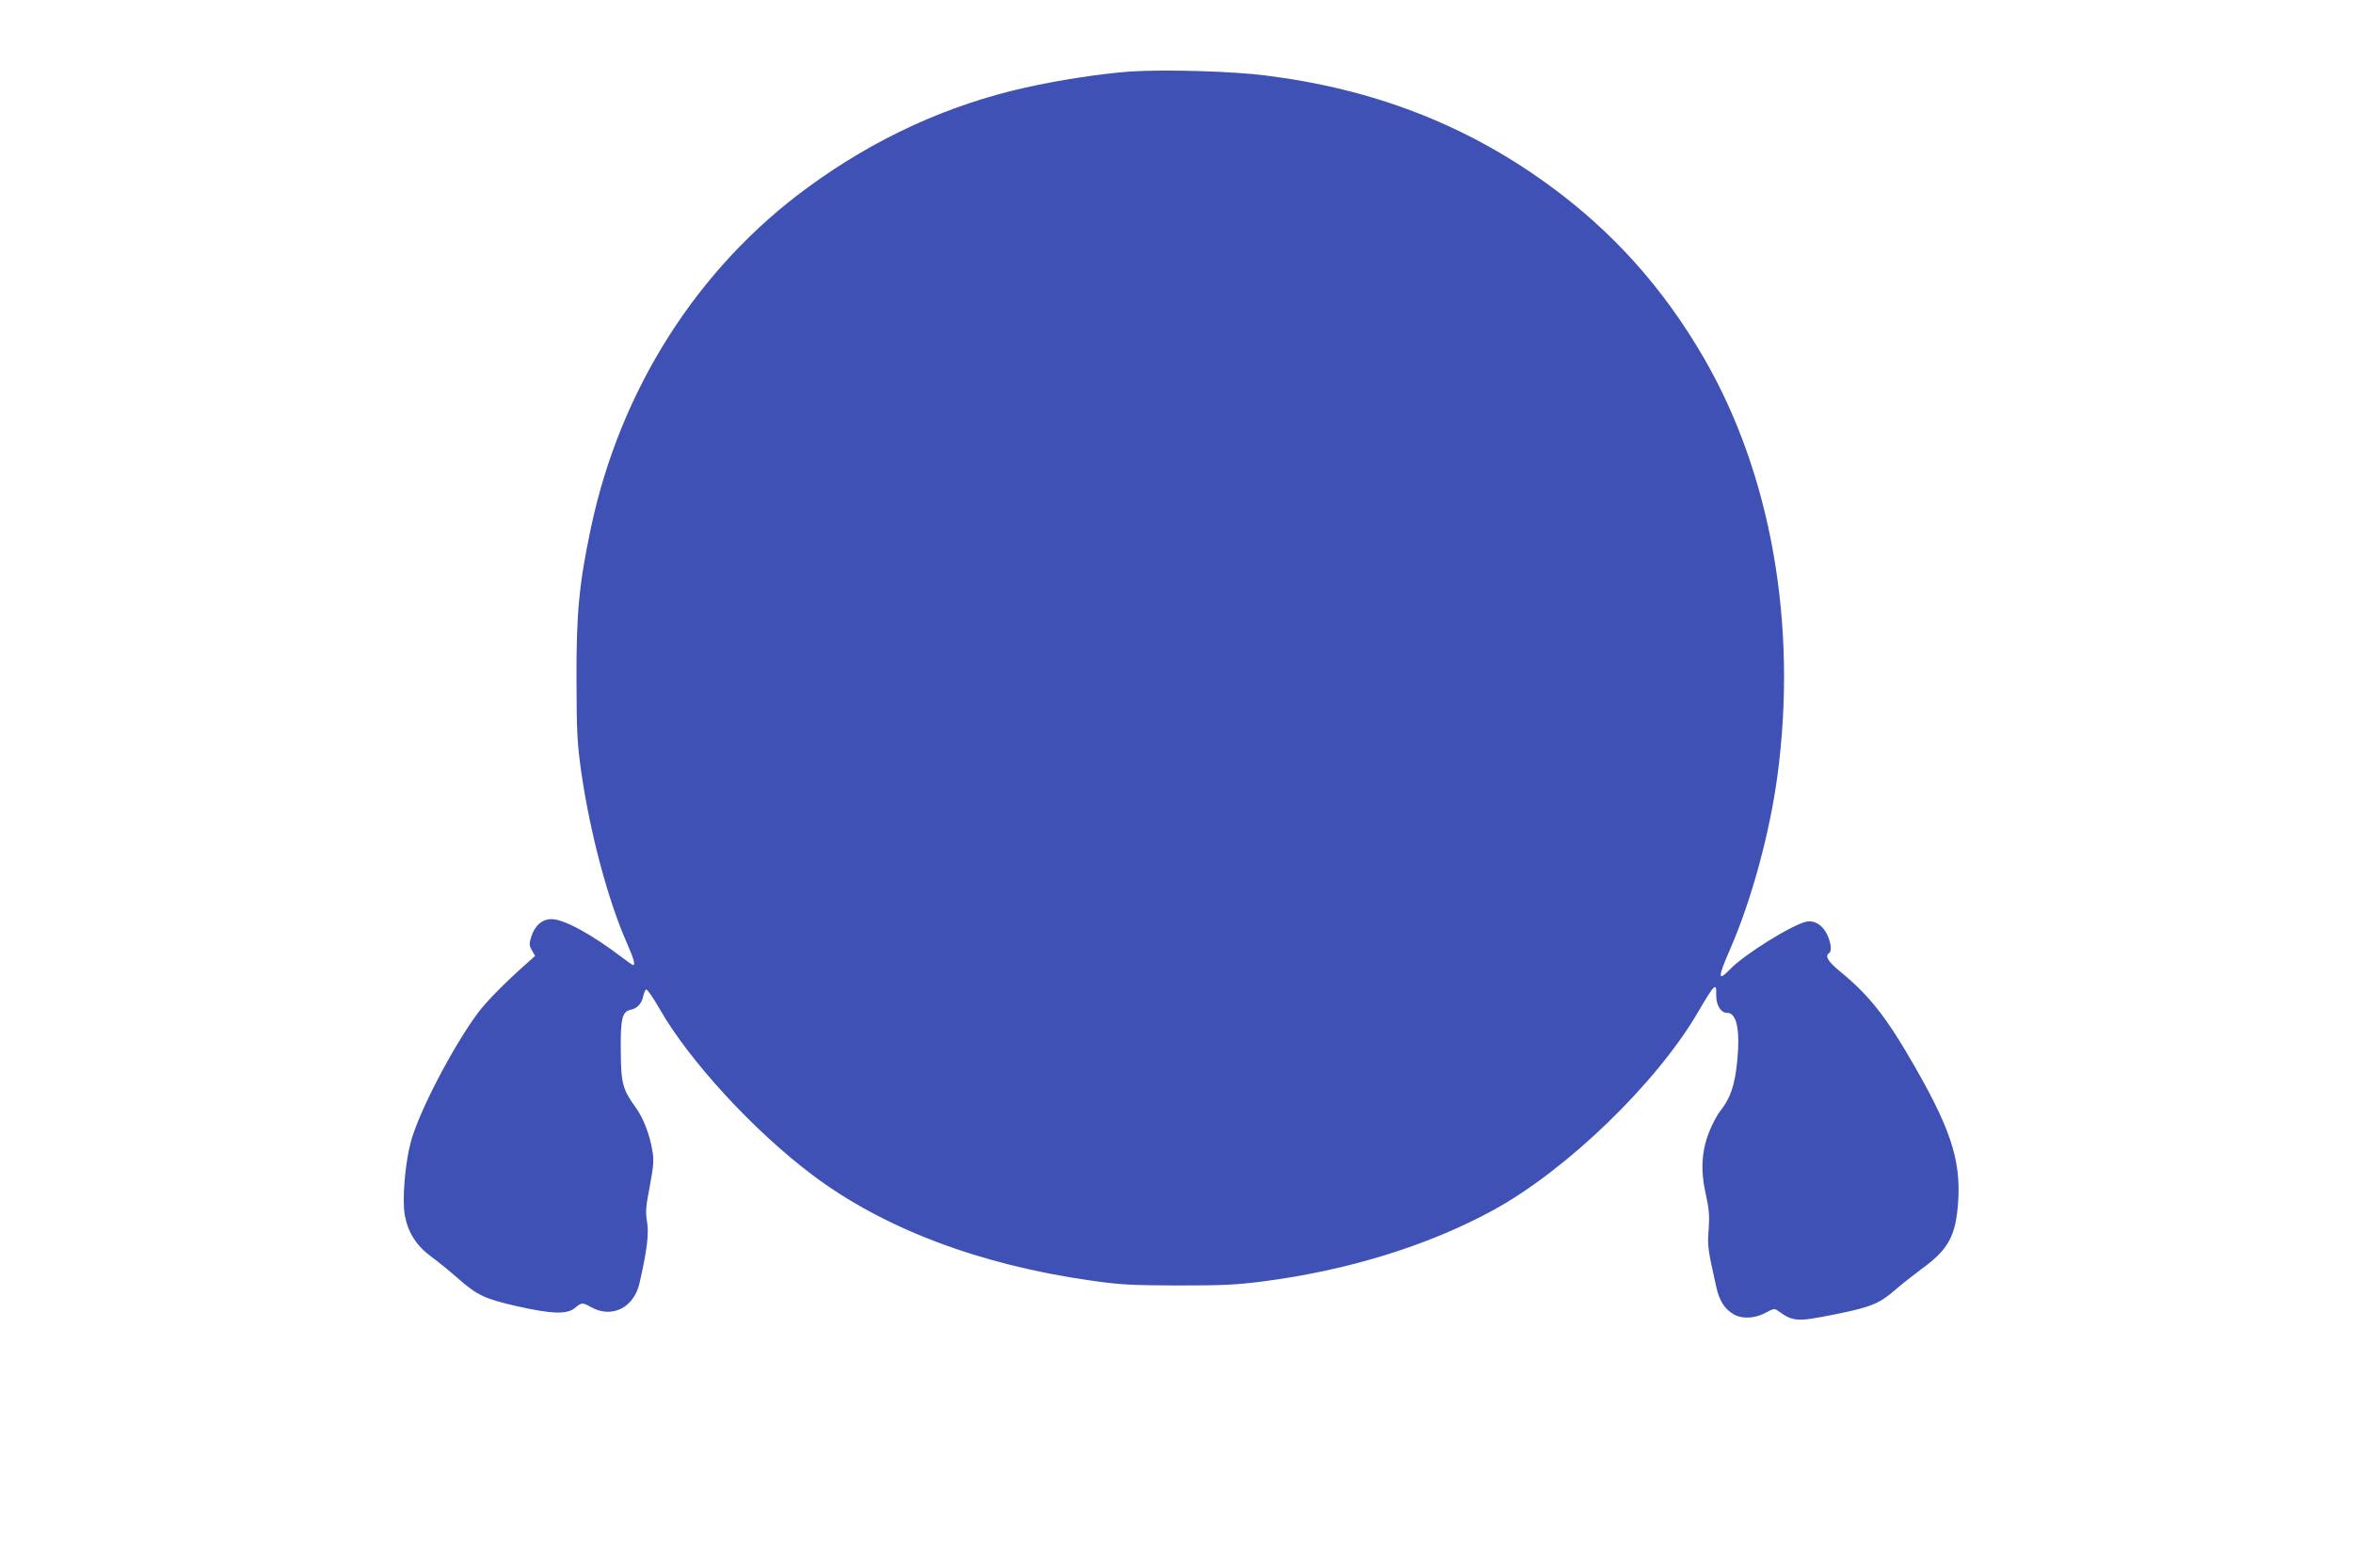
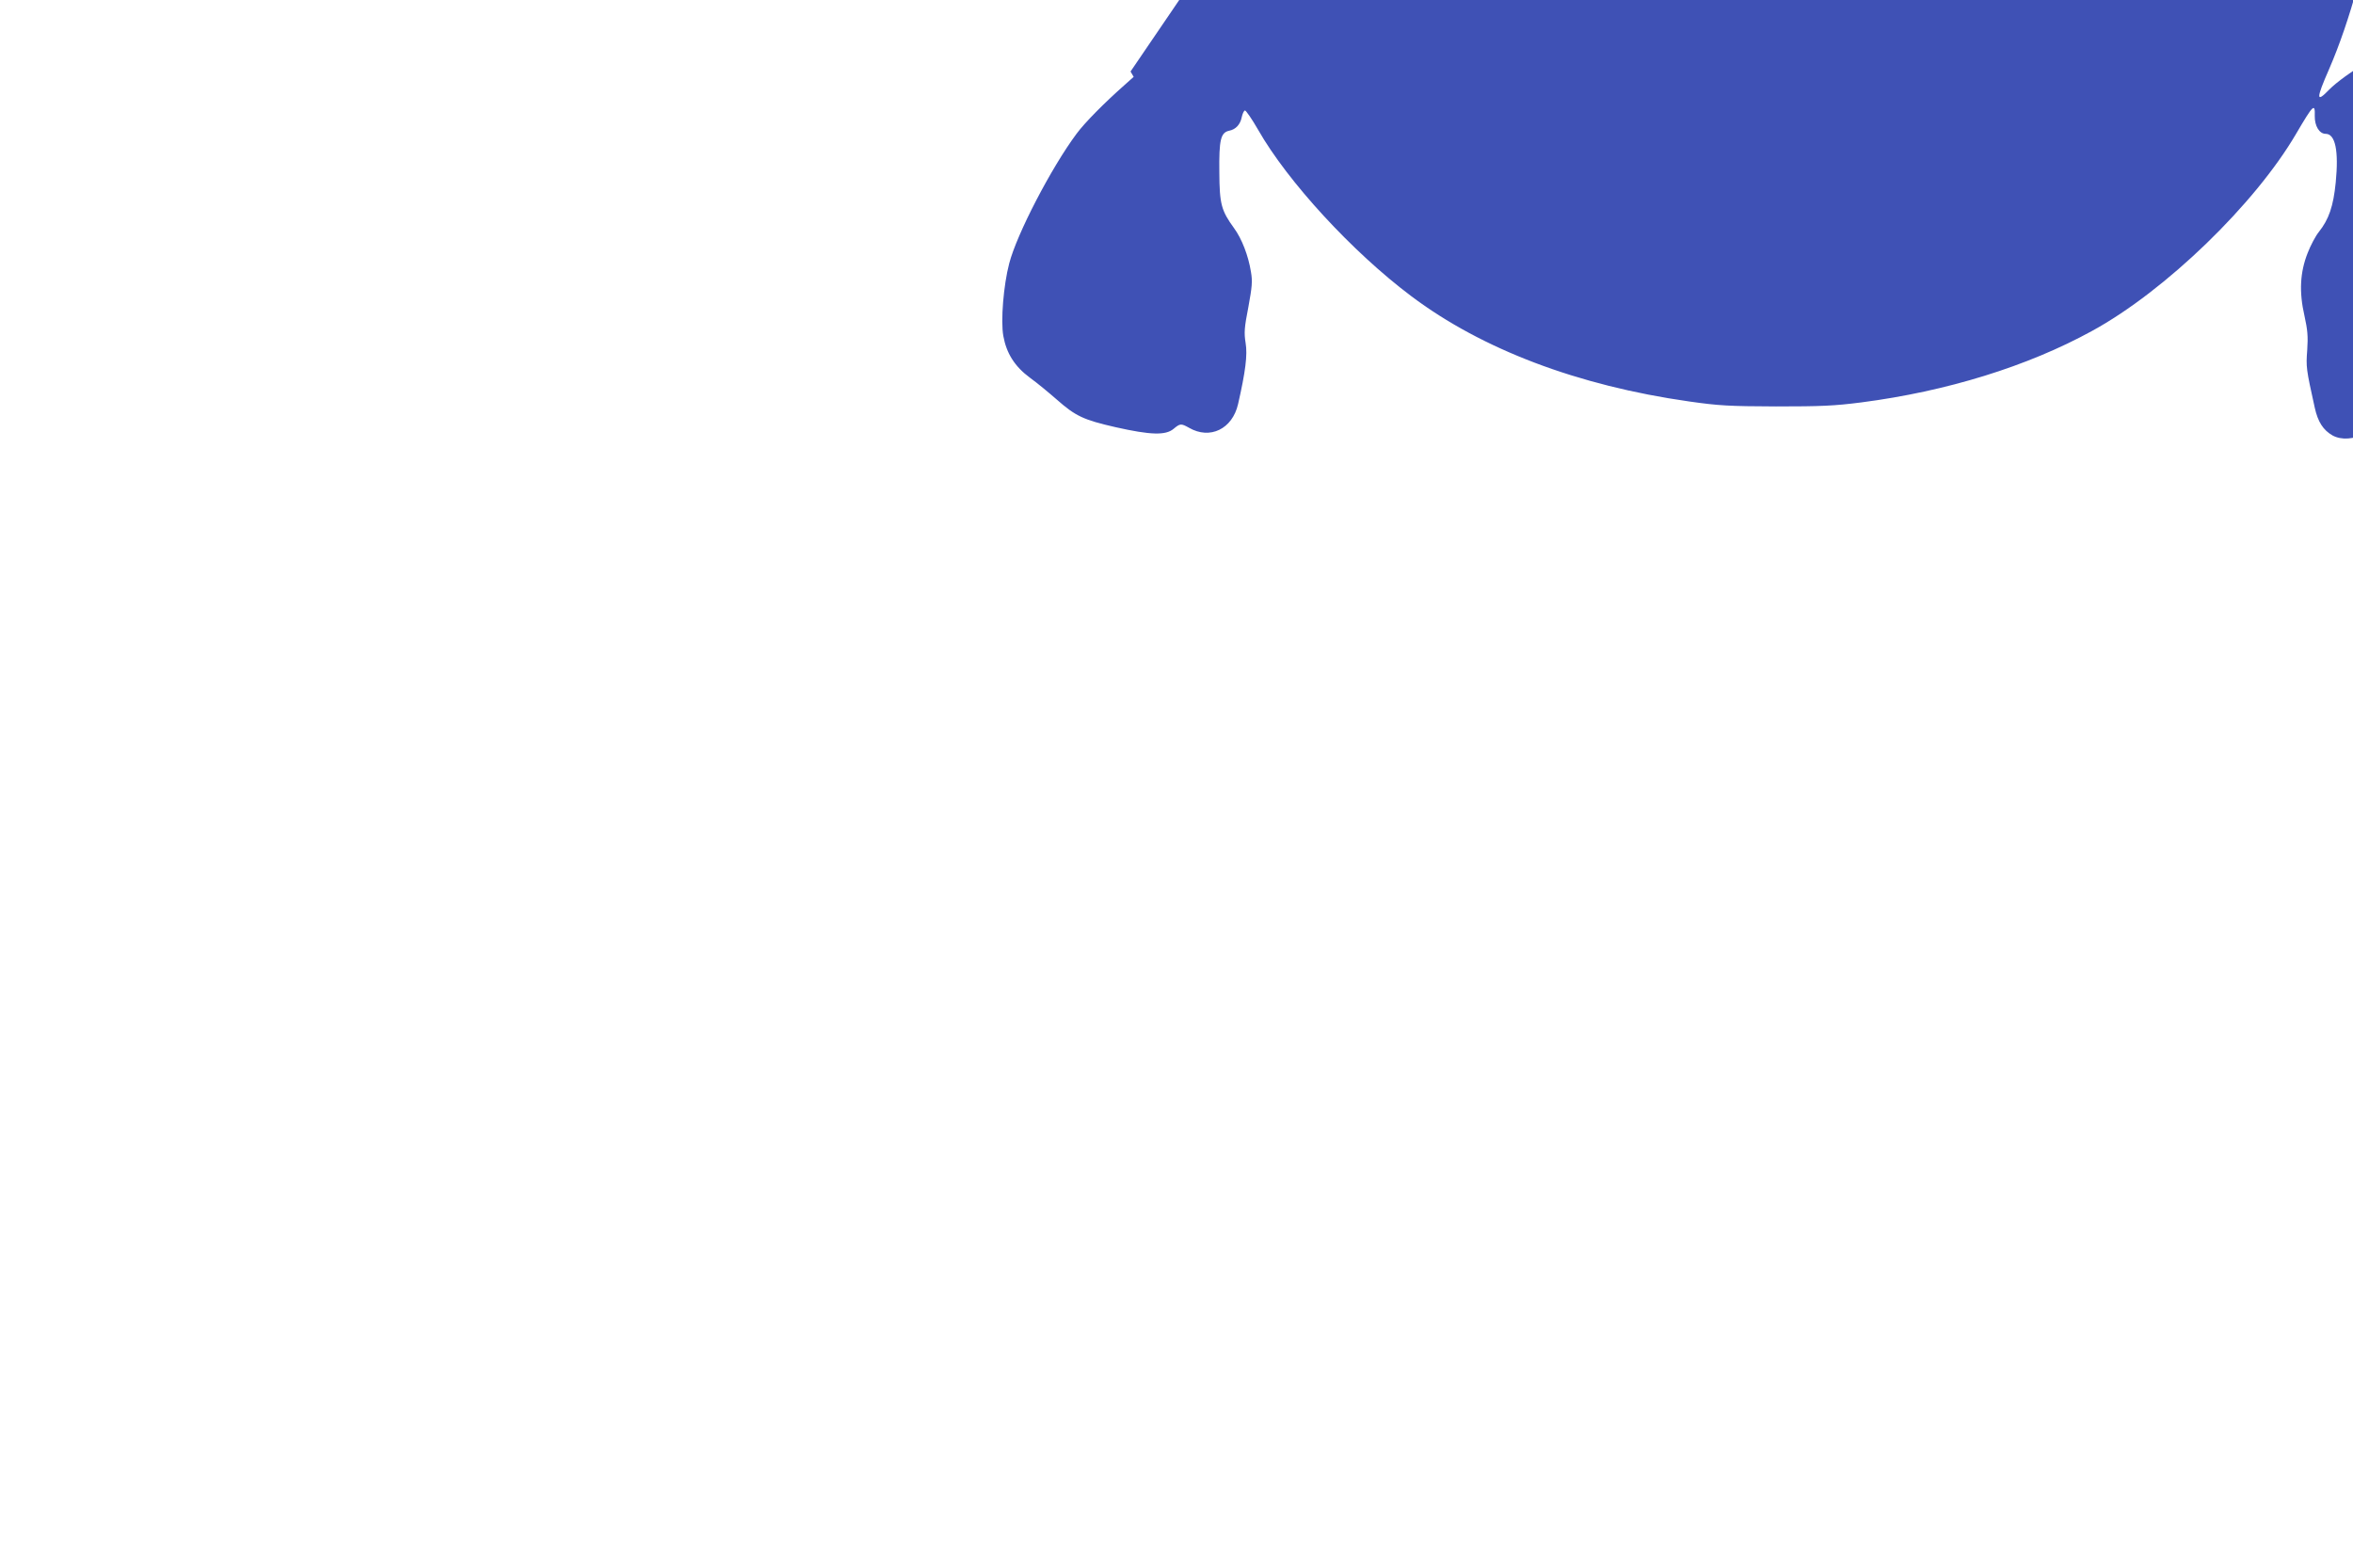
<svg xmlns="http://www.w3.org/2000/svg" version="1.0" width="1280pt" height="853pt" viewBox="0 0 1280 853" preserveAspectRatio="xMidYMid meet">
  <g transform="translate(0,853) scale(0.1,-0.1)" fill="#3f51b5" stroke="none">
-     <path d="M6150 8141 c-158 -11 -385 -46 -570 -87 -425 -95 -820 -276 -1185 -543 -600 -438 -1022 -1100 -1181 -1855 -64 -304 -79 -459 -78 -826 1 -294 4 -342 27 -507 48 -328 144 -690 248 -925 37 -84 46 -118 33 -118 -3 0 -31 19 -62 43 -164 125 -315 207 -382 207 -51 0 -92 -36 -111 -99 -11 -37 -10 -46 5 -72 l17 -29 -48 -43 c-111 -98 -218 -206 -263 -267 -137 -184 -325 -546 -366 -705 -31 -118 -47 -312 -32 -395 17 -94 62 -166 145 -227 40 -29 105 -83 145 -118 103 -91 146 -111 321 -151 191 -43 272 -45 315 -9 36 30 41 30 84 6 114 -66 236 -7 267 129 40 175 52 268 41 332 -9 56 -7 84 15 196 20 109 23 140 14 191 -14 88 -50 181 -92 238 -69 95 -79 130 -80 303 -2 178 7 217 54 227 35 7 60 33 68 74 4 18 11 34 17 36 5 2 38 -46 72 -105 160 -281 513 -665 833 -905 384 -289 906 -487 1512 -573 161 -23 216 -26 472 -27 245 0 317 3 465 22 463 60 904 196 1255 389 399 218 887 691 1110 1073 94 160 103 168 101 96 -1 -54 25 -97 59 -97 53 0 72 -92 55 -265 -13 -129 -37 -200 -92 -269 -17 -21 -45 -73 -61 -115 -41 -104 -47 -211 -17 -341 17 -78 20 -111 15 -186 -7 -93 -6 -102 41 -314 17 -77 46 -122 97 -151 48 -26 117 -22 178 13 33 18 43 20 57 10 87 -63 105 -64 314 -22 194 39 241 58 324 130 38 33 104 85 146 116 133 96 178 166 195 310 29 252 -21 425 -227 785 -157 275 -249 392 -411 525 -65 53 -83 84 -59 99 16 10 11 56 -11 102 -25 51 -68 78 -112 69 -76 -15 -333 -175 -412 -255 -72 -75 -73 -53 -1 111 114 263 213 625 255 938 110 821 -34 1642 -401 2274 -222 383 -501 693 -853 947 -447 323 -946 515 -1527 588 -187 24 -551 34 -738 22z" />
+     <path d="M6150 8141 l17 -29 -48 -43 c-111 -98 -218 -206 -263 -267 -137 -184 -325 -546 -366 -705 -31 -118 -47 -312 -32 -395 17 -94 62 -166 145 -227 40 -29 105 -83 145 -118 103 -91 146 -111 321 -151 191 -43 272 -45 315 -9 36 30 41 30 84 6 114 -66 236 -7 267 129 40 175 52 268 41 332 -9 56 -7 84 15 196 20 109 23 140 14 191 -14 88 -50 181 -92 238 -69 95 -79 130 -80 303 -2 178 7 217 54 227 35 7 60 33 68 74 4 18 11 34 17 36 5 2 38 -46 72 -105 160 -281 513 -665 833 -905 384 -289 906 -487 1512 -573 161 -23 216 -26 472 -27 245 0 317 3 465 22 463 60 904 196 1255 389 399 218 887 691 1110 1073 94 160 103 168 101 96 -1 -54 25 -97 59 -97 53 0 72 -92 55 -265 -13 -129 -37 -200 -92 -269 -17 -21 -45 -73 -61 -115 -41 -104 -47 -211 -17 -341 17 -78 20 -111 15 -186 -7 -93 -6 -102 41 -314 17 -77 46 -122 97 -151 48 -26 117 -22 178 13 33 18 43 20 57 10 87 -63 105 -64 314 -22 194 39 241 58 324 130 38 33 104 85 146 116 133 96 178 166 195 310 29 252 -21 425 -227 785 -157 275 -249 392 -411 525 -65 53 -83 84 -59 99 16 10 11 56 -11 102 -25 51 -68 78 -112 69 -76 -15 -333 -175 -412 -255 -72 -75 -73 -53 -1 111 114 263 213 625 255 938 110 821 -34 1642 -401 2274 -222 383 -501 693 -853 947 -447 323 -946 515 -1527 588 -187 24 -551 34 -738 22z" />
  </g>
</svg>